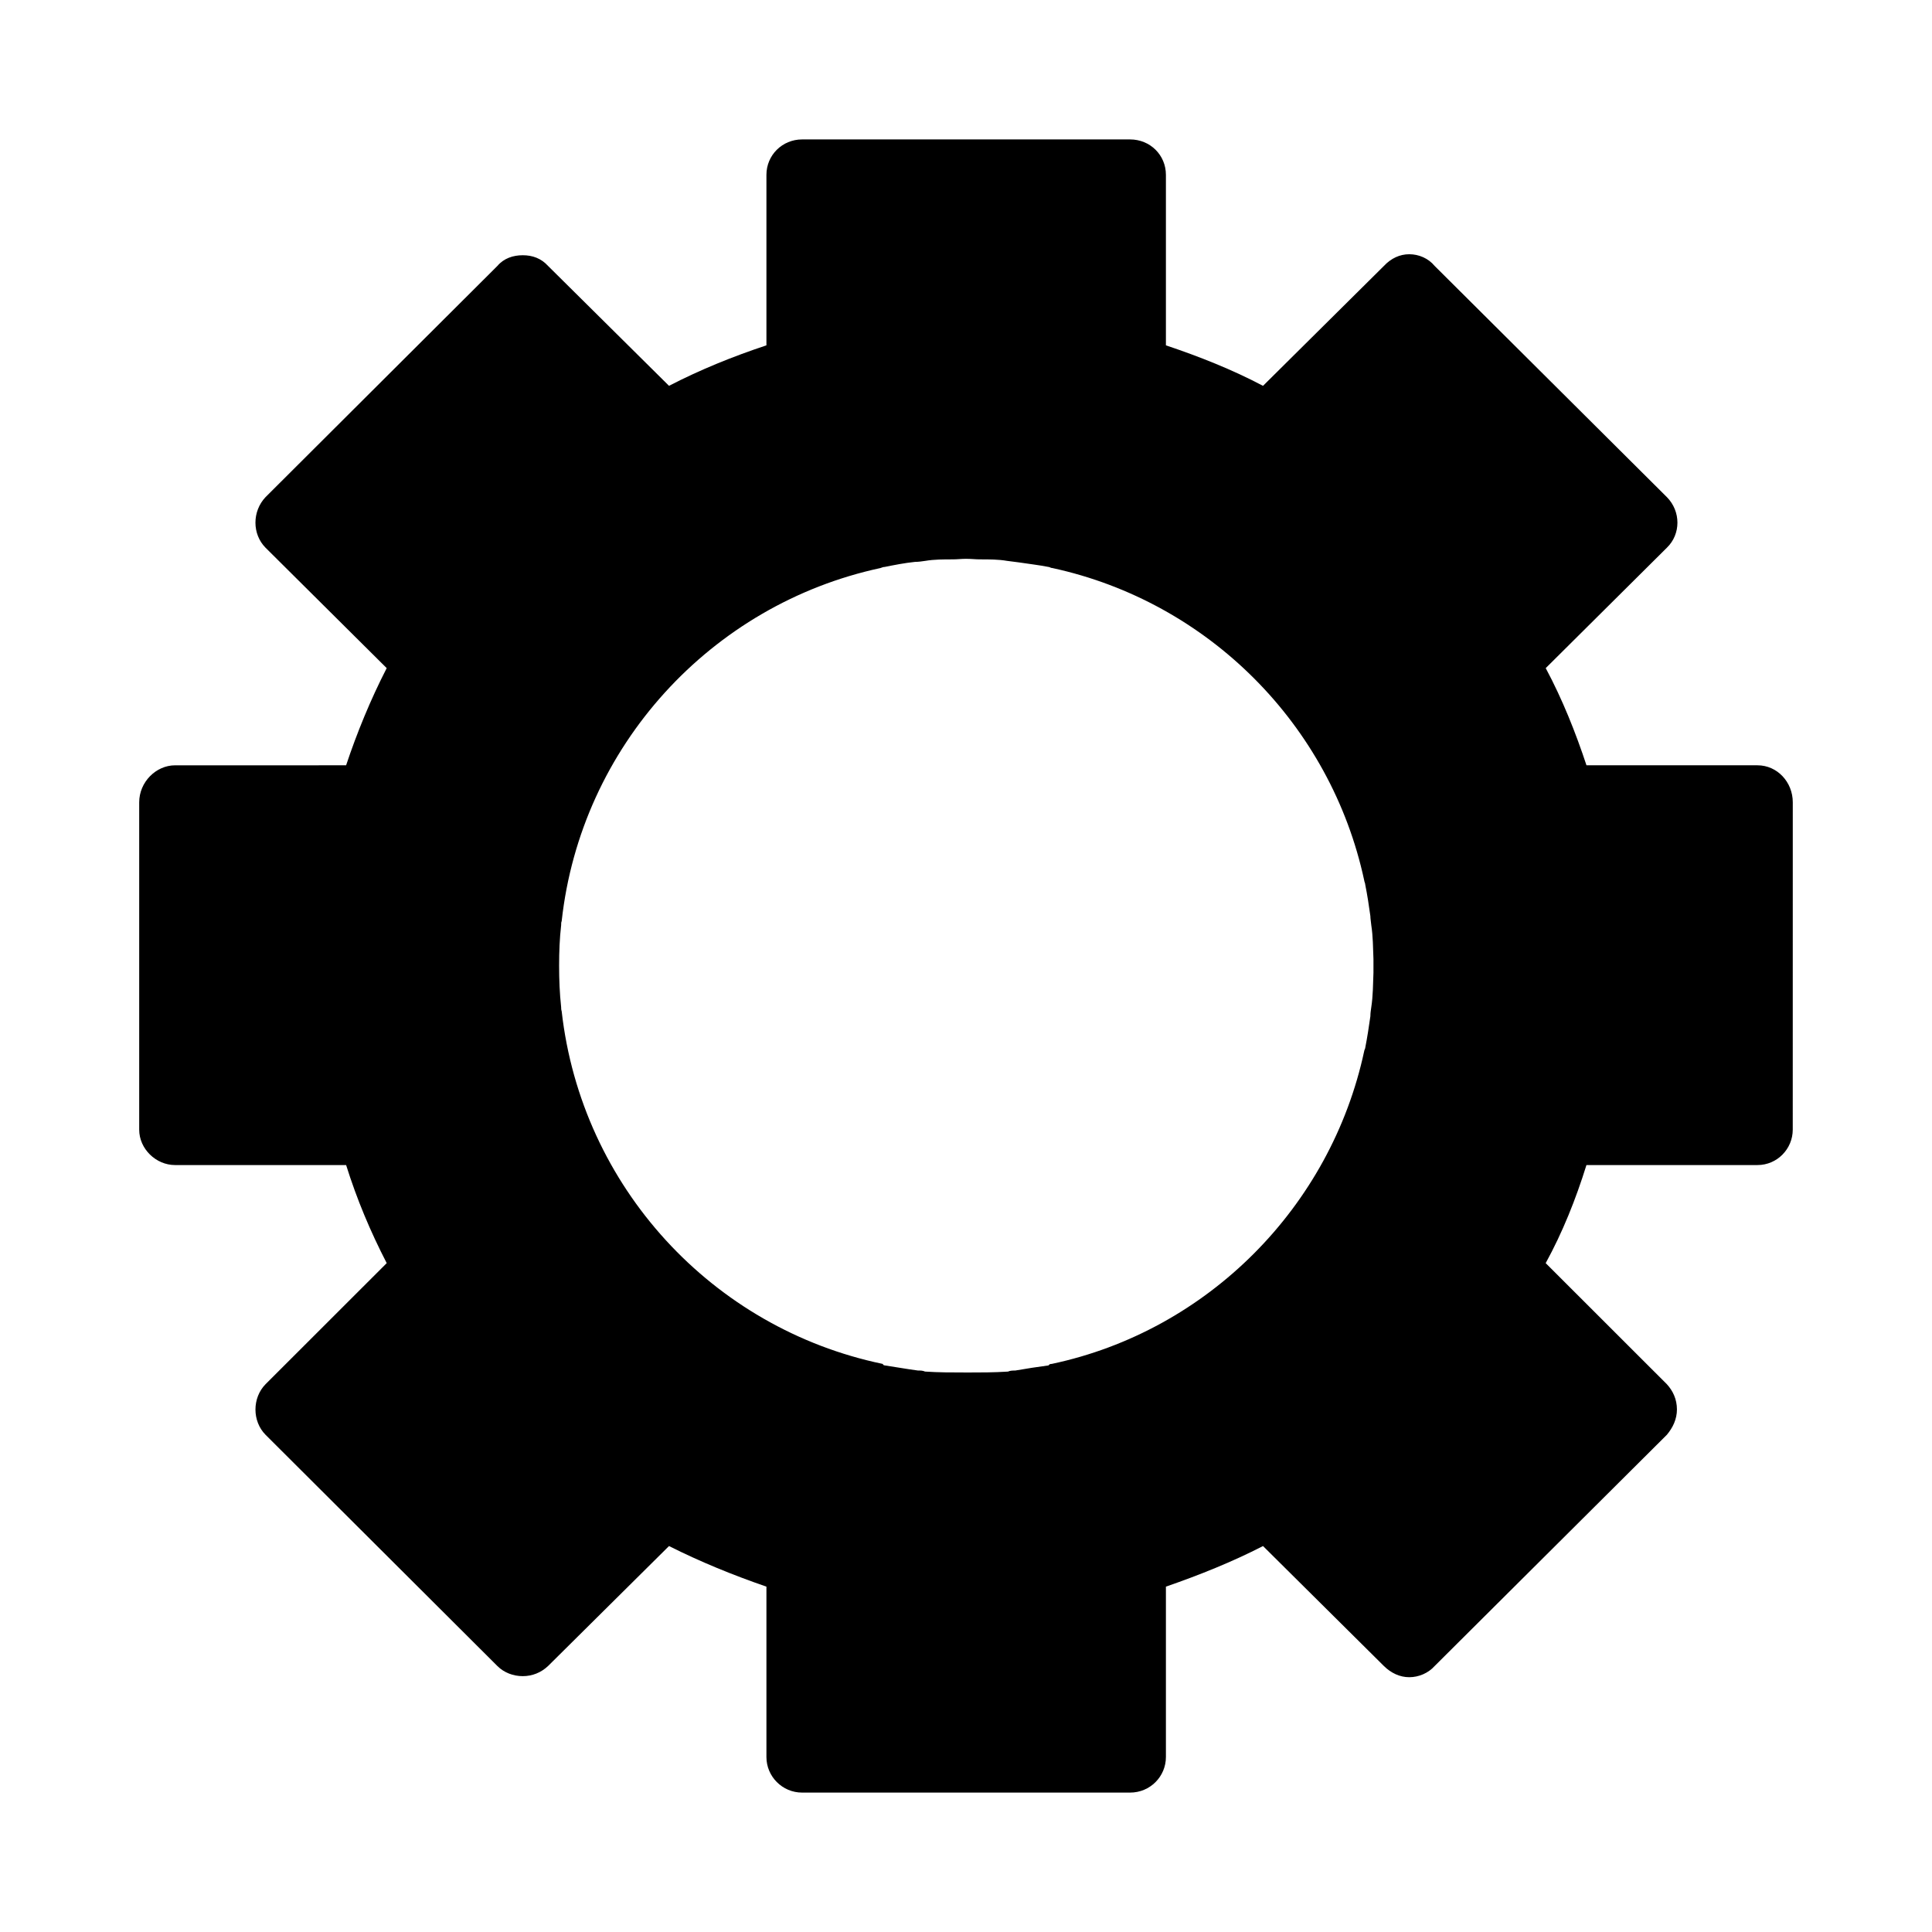
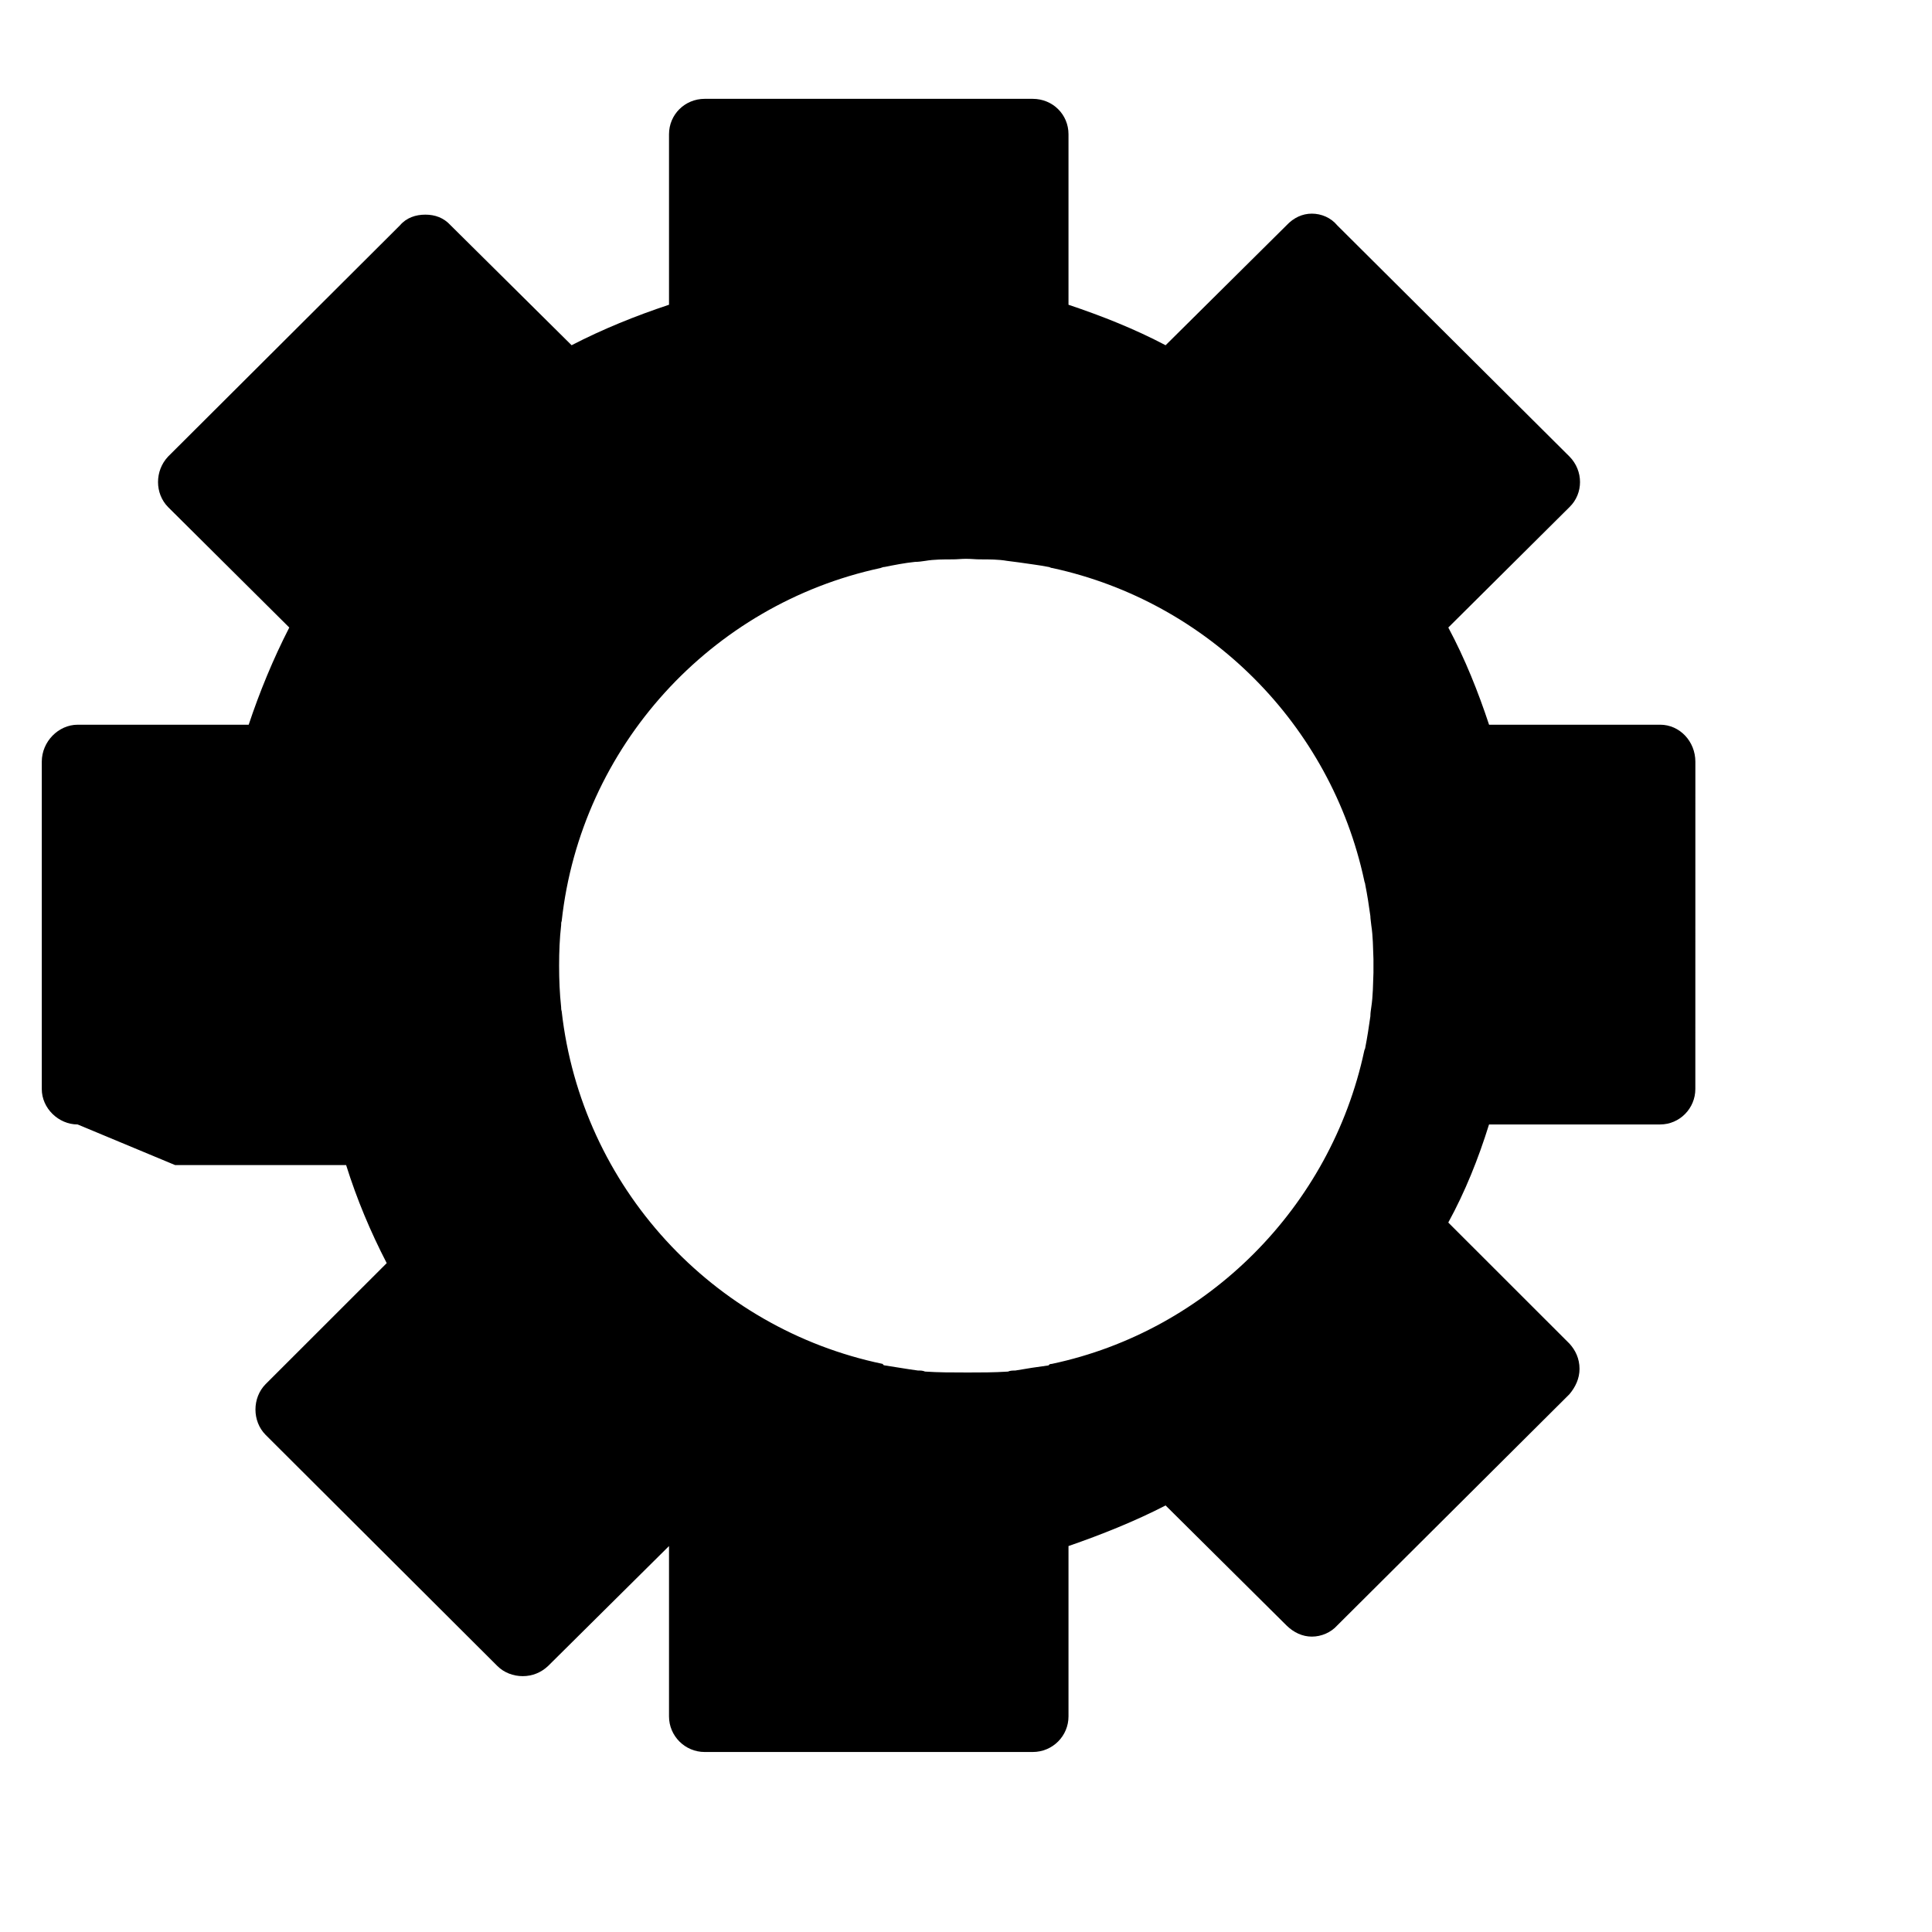
<svg xmlns="http://www.w3.org/2000/svg" fill="#000000" width="800px" height="800px" version="1.1" viewBox="144 144 512 512">
-   <path d="m190.39 452.75h45.336c2.848 9.105 6.473 17.707 10.758 25.992l-32.109 32.086c-3.566 3.629-3.566 9.801 0 13.406l61.449 61.289c1.715 1.715 4.16 2.672 6.715 2.672 2.551 0 4.863-0.957 6.691-2.672l32.066-31.805c8.309 4.18 16.914 7.688 25.816 10.758v45.156c0 5.144 4.203 9.422 9.461 9.422h86.906c5.34 0 9.5-4.281 9.5-9.422v-45.156c8.848-3.062 17.609-6.574 25.734-10.758l32.047 31.805c1.891 1.855 4.203 2.953 6.711 2.953 2.527 0 5.059-1.098 6.715-2.953l61.547-61.289c1.594-1.895 2.672-4.16 2.672-6.715 0-2.707-1.078-4.957-2.672-6.691l-32.109-32.086c4.465-8.148 7.969-16.895 10.801-25.992h45.332c5.219 0 9.34-4.289 9.34-9.383l0.008-86.754c0-5.356-4.121-9.801-9.34-9.801h-45.332c-2.832-8.57-6.34-17.422-10.801-25.754l32.109-31.91c3.727-3.606 3.727-9.633 0-13.406l-61.555-61.277c-1.656-2.012-4.188-3.09-6.715-3.09-2.508 0-4.82 1.074-6.711 3.09l-32.047 31.785c-8.125-4.293-16.895-7.769-25.734-10.73v-45.184c0-5.231-4.16-9.387-9.5-9.387h-86.906c-5.254 0-9.461 4.156-9.461 9.387v45.18c-8.902 2.957-17.508 6.438-25.816 10.73l-32.066-31.785c-1.828-2.012-4.141-2.82-6.691-2.82s-5.004 0.805-6.715 2.82l-61.453 61.281c-3.566 3.773-3.566 9.801 0 13.406l32.109 31.91c-4.281 8.332-7.906 17.184-10.758 25.754l-45.332 0.004c-5.059 0-9.5 4.449-9.5 9.801v86.75c-0.004 5.098 4.441 9.383 9.5 9.383zm102.32-63.551c0-0.402 0-0.812 0.141-1.082 5.078-46.387 39.66-83.941 84.48-93.582 0.418-0.137 0.695-0.289 1.113-0.289 2.629-0.527 5.34-1.062 8.004-1.336 0.816 0 1.891-0.137 2.793-0.277 2.309-0.395 4.863-0.395 7.309-0.395 1.137 0 2.211-0.145 3.445-0.145 1.395 0 2.551 0.145 3.629 0.145 2.59 0 4.957 0 7.246 0.395 1.059 0.141 2.016 0.277 3.09 0.398 2.711 0.418 5.219 0.684 7.926 1.215 0.301 0 0.539 0.289 1.02 0.289 41.309 8.961 73.797 41.555 82.641 82.852 0 0.273 0.262 0.68 0.262 1.078 0.535 2.664 0.973 5.488 1.355 8.312 0 0.672 0.16 1.473 0.242 2.418 0.457 2.953 0.457 5.894 0.574 8.961v1.754 1.891c-0.117 3.066-0.117 6.141-0.574 9.109-0.082 0.656-0.242 1.473-0.242 2.414-0.379 2.684-0.816 5.594-1.355 8.324 0 0.262-0.262 0.637-0.262 0.816-8.844 41.395-41.527 74.238-82.816 82.984-0.484 0-0.699 0.141-0.84 0.398-2.969 0.398-5.758 0.816-8.844 1.359-0.539 0-1.375 0-1.914 0.277-3.785 0.242-7.231 0.242-10.953 0.242l-0.188-0.004c-3.606 0-7.269 0-10.836-0.242-0.637-0.277-1.215-0.277-1.891-0.277-2.949-0.383-6.035-0.957-8.82-1.359-0.316 0-0.418-0.258-0.539-0.398-45.117-9.402-79.812-46.926-85.055-93.457-0.141-0.422-0.141-0.797-0.141-1.078-0.398-3.742-0.539-7.246-0.539-11.004 0-3.734 0.141-7.219 0.539-10.707z" />
+   <path d="m190.39 452.75h45.336c2.848 9.105 6.473 17.707 10.758 25.992l-32.109 32.086c-3.566 3.629-3.566 9.801 0 13.406l61.449 61.289c1.715 1.715 4.16 2.672 6.715 2.672 2.551 0 4.863-0.957 6.691-2.672l32.066-31.805v45.156c0 5.144 4.203 9.422 9.461 9.422h86.906c5.34 0 9.5-4.281 9.5-9.422v-45.156c8.848-3.062 17.609-6.574 25.734-10.758l32.047 31.805c1.891 1.855 4.203 2.953 6.711 2.953 2.527 0 5.059-1.098 6.715-2.953l61.547-61.289c1.594-1.895 2.672-4.16 2.672-6.715 0-2.707-1.078-4.957-2.672-6.691l-32.109-32.086c4.465-8.148 7.969-16.895 10.801-25.992h45.332c5.219 0 9.34-4.289 9.34-9.383l0.008-86.754c0-5.356-4.121-9.801-9.34-9.801h-45.332c-2.832-8.57-6.34-17.422-10.801-25.754l32.109-31.91c3.727-3.606 3.727-9.633 0-13.406l-61.555-61.277c-1.656-2.012-4.188-3.09-6.715-3.09-2.508 0-4.82 1.074-6.711 3.09l-32.047 31.785c-8.125-4.293-16.895-7.769-25.734-10.73v-45.184c0-5.231-4.16-9.387-9.5-9.387h-86.906c-5.254 0-9.461 4.156-9.461 9.387v45.18c-8.902 2.957-17.508 6.438-25.816 10.73l-32.066-31.785c-1.828-2.012-4.141-2.82-6.691-2.82s-5.004 0.805-6.715 2.82l-61.453 61.281c-3.566 3.773-3.566 9.801 0 13.406l32.109 31.91c-4.281 8.332-7.906 17.184-10.758 25.754l-45.332 0.004c-5.059 0-9.5 4.449-9.5 9.801v86.75c-0.004 5.098 4.441 9.383 9.5 9.383zm102.32-63.551c0-0.402 0-0.812 0.141-1.082 5.078-46.387 39.66-83.941 84.48-93.582 0.418-0.137 0.695-0.289 1.113-0.289 2.629-0.527 5.34-1.062 8.004-1.336 0.816 0 1.891-0.137 2.793-0.277 2.309-0.395 4.863-0.395 7.309-0.395 1.137 0 2.211-0.145 3.445-0.145 1.395 0 2.551 0.145 3.629 0.145 2.59 0 4.957 0 7.246 0.395 1.059 0.141 2.016 0.277 3.09 0.398 2.711 0.418 5.219 0.684 7.926 1.215 0.301 0 0.539 0.289 1.02 0.289 41.309 8.961 73.797 41.555 82.641 82.852 0 0.273 0.262 0.68 0.262 1.078 0.535 2.664 0.973 5.488 1.355 8.312 0 0.672 0.16 1.473 0.242 2.418 0.457 2.953 0.457 5.894 0.574 8.961v1.754 1.891c-0.117 3.066-0.117 6.141-0.574 9.109-0.082 0.656-0.242 1.473-0.242 2.414-0.379 2.684-0.816 5.594-1.355 8.324 0 0.262-0.262 0.637-0.262 0.816-8.844 41.395-41.527 74.238-82.816 82.984-0.484 0-0.699 0.141-0.84 0.398-2.969 0.398-5.758 0.816-8.844 1.359-0.539 0-1.375 0-1.914 0.277-3.785 0.242-7.231 0.242-10.953 0.242l-0.188-0.004c-3.606 0-7.269 0-10.836-0.242-0.637-0.277-1.215-0.277-1.891-0.277-2.949-0.383-6.035-0.957-8.82-1.359-0.316 0-0.418-0.258-0.539-0.398-45.117-9.402-79.812-46.926-85.055-93.457-0.141-0.422-0.141-0.797-0.141-1.078-0.398-3.742-0.539-7.246-0.539-11.004 0-3.734 0.141-7.219 0.539-10.707z" />
</svg>